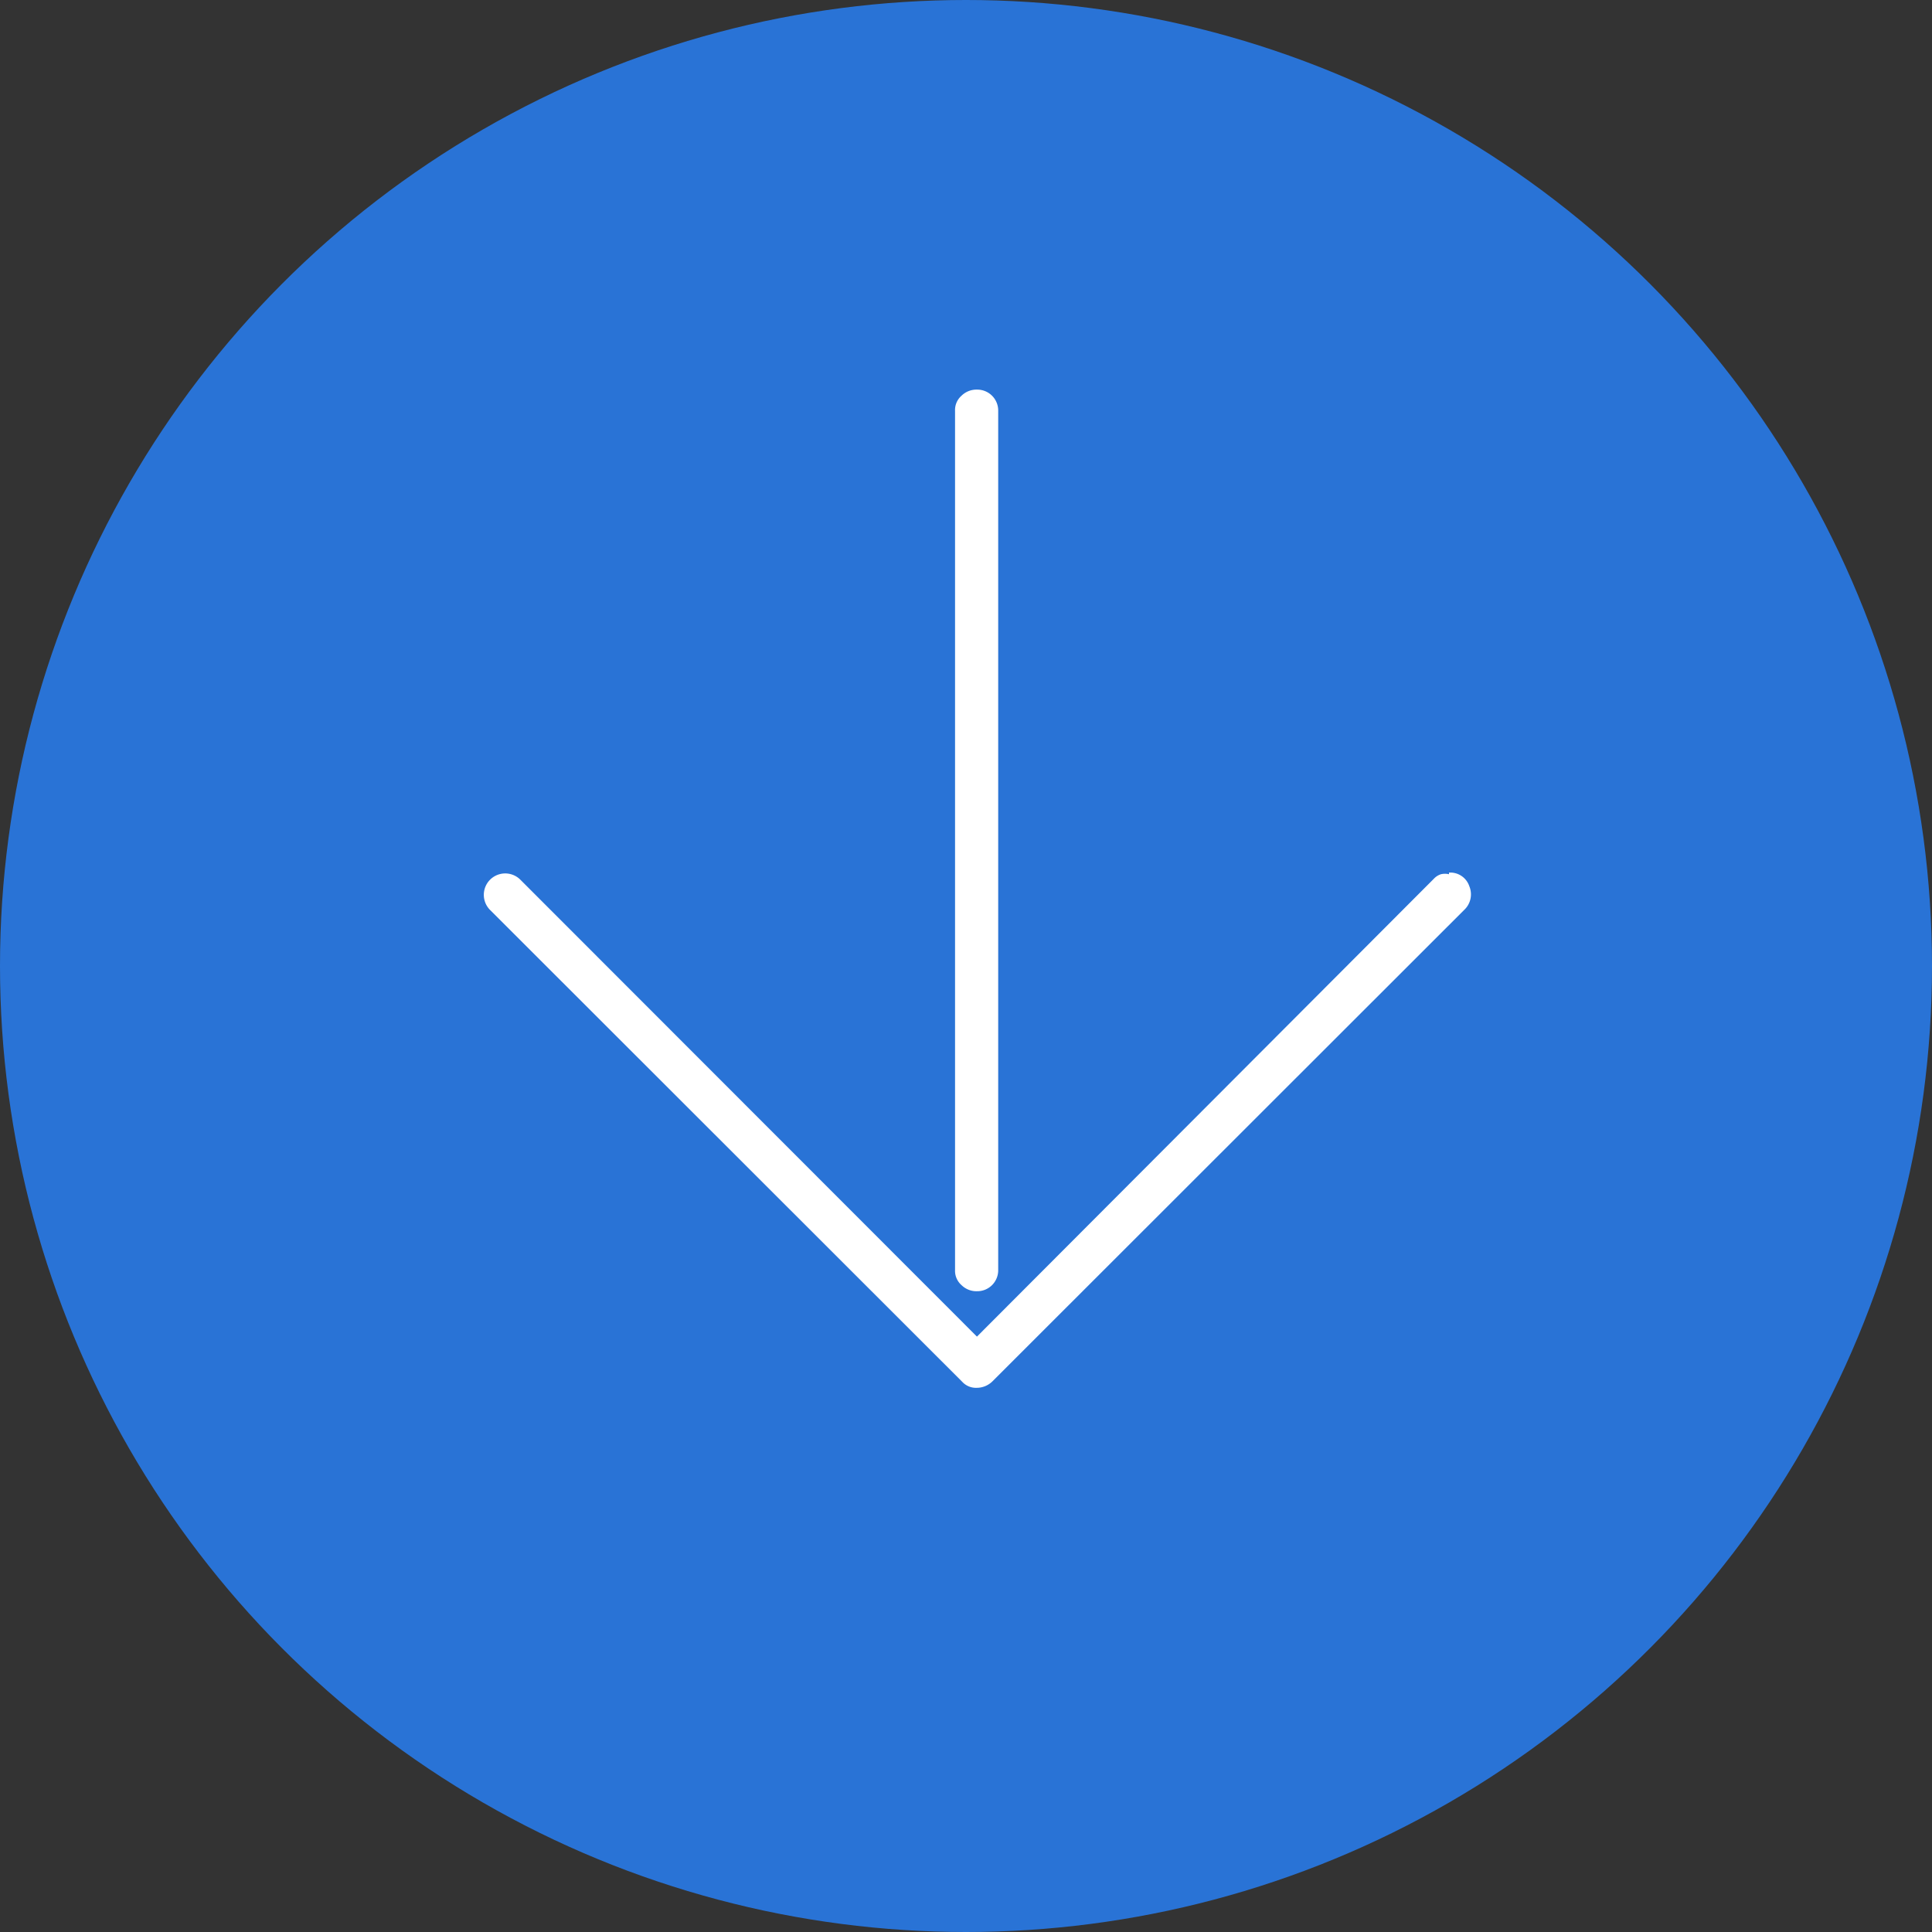
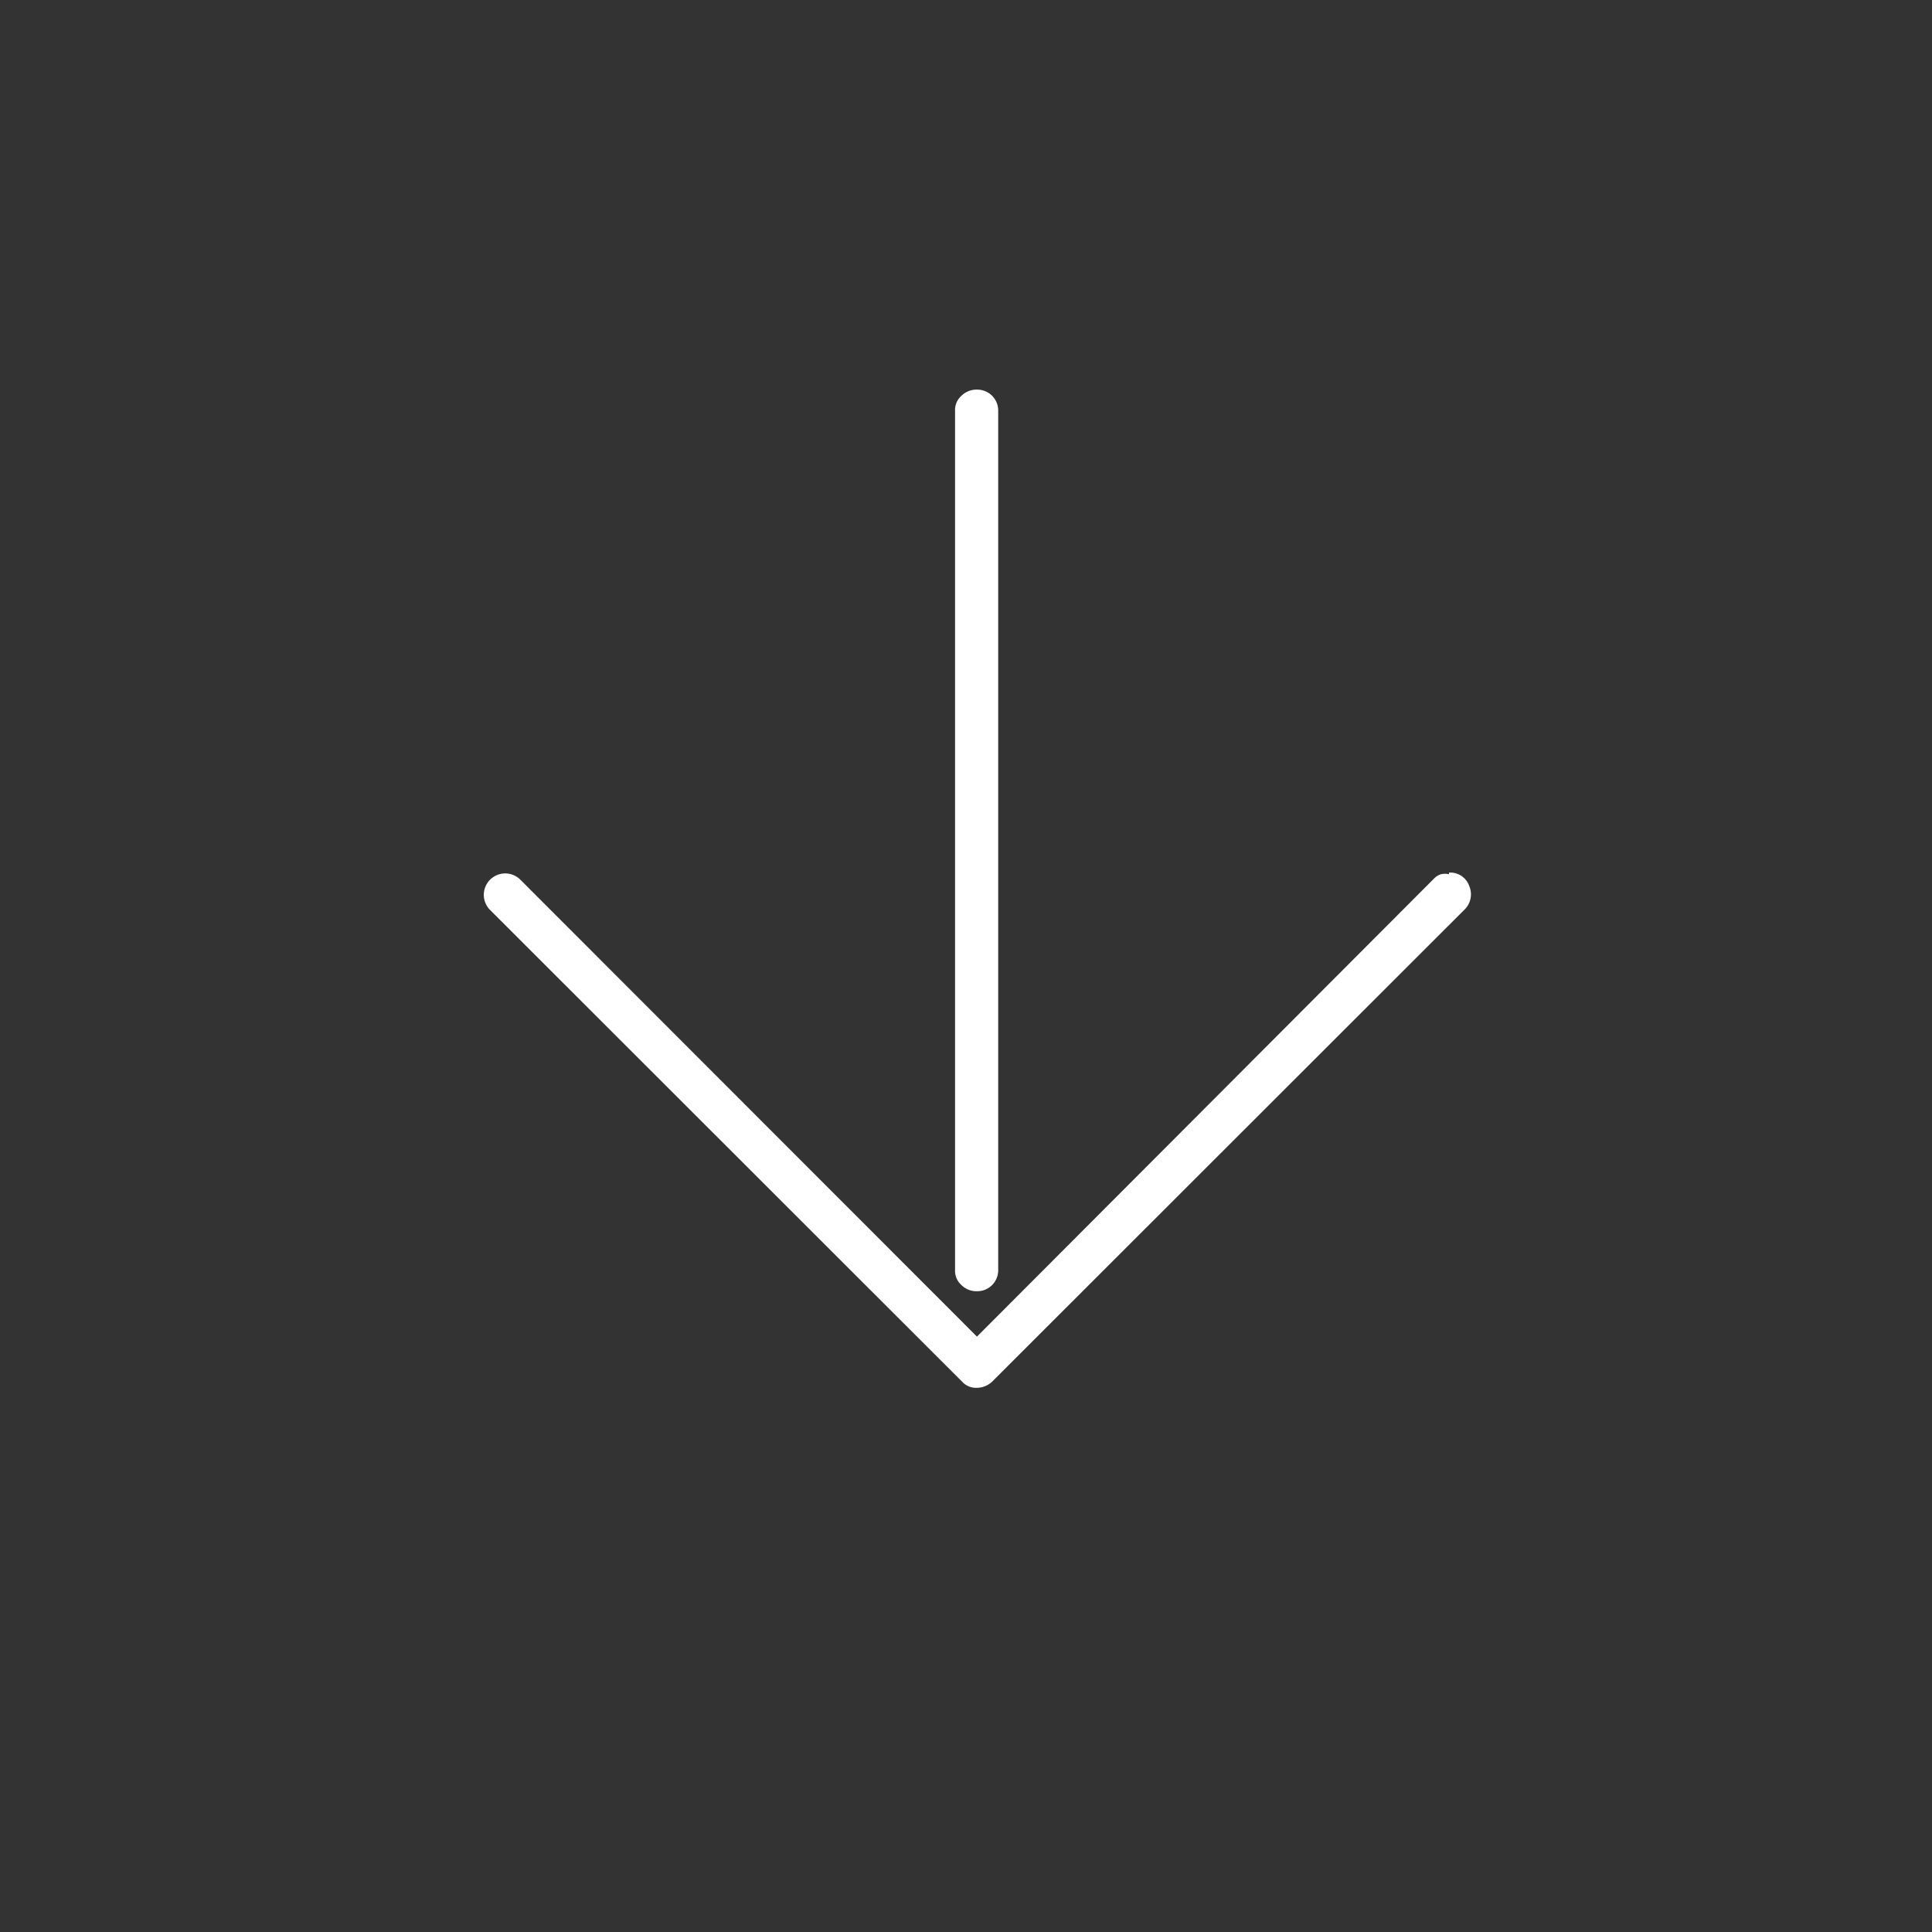
<svg xmlns="http://www.w3.org/2000/svg" viewBox="0 0 60 60">
  <rect x="0" y="0" width="60" height="60" fill="#333333" stroke="none" />
  <defs>
    <style>.cls-1{fill:#2973d6;}.cls-2{fill:#fff;}</style>
  </defs>
  <title>background</title>
  <g id="レイヤー_2" data-name="レイヤー 2">
    <g id="header">
      <g id="background">
-         <circle class="cls-1" cx="30" cy="30" r="30" />
        <path class="cls-2" d="M45,27.1a.62.62,0,0,1,.63.42.66.66,0,0,1-.16.74L30.81,42.91a.7.7,0,0,1-.48.19.58.58,0,0,1-.45-.19L15.22,28.26a.66.66,0,1,1,.94-.94L30.34,41.51,44.53,27.29a.52.52,0,0,1,.22-.14.56.56,0,0,1,.25,0Zm-14.66-15a.66.66,0,0,0-.48.19.59.59,0,0,0-.2.47V39.44a.59.59,0,0,0,.2.47.66.66,0,0,0,.48.19.65.65,0,0,0,.66-.66V12.76a.65.65,0,0,0-.66-.66Z" />
      </g>
    </g>
  </g>
</svg>